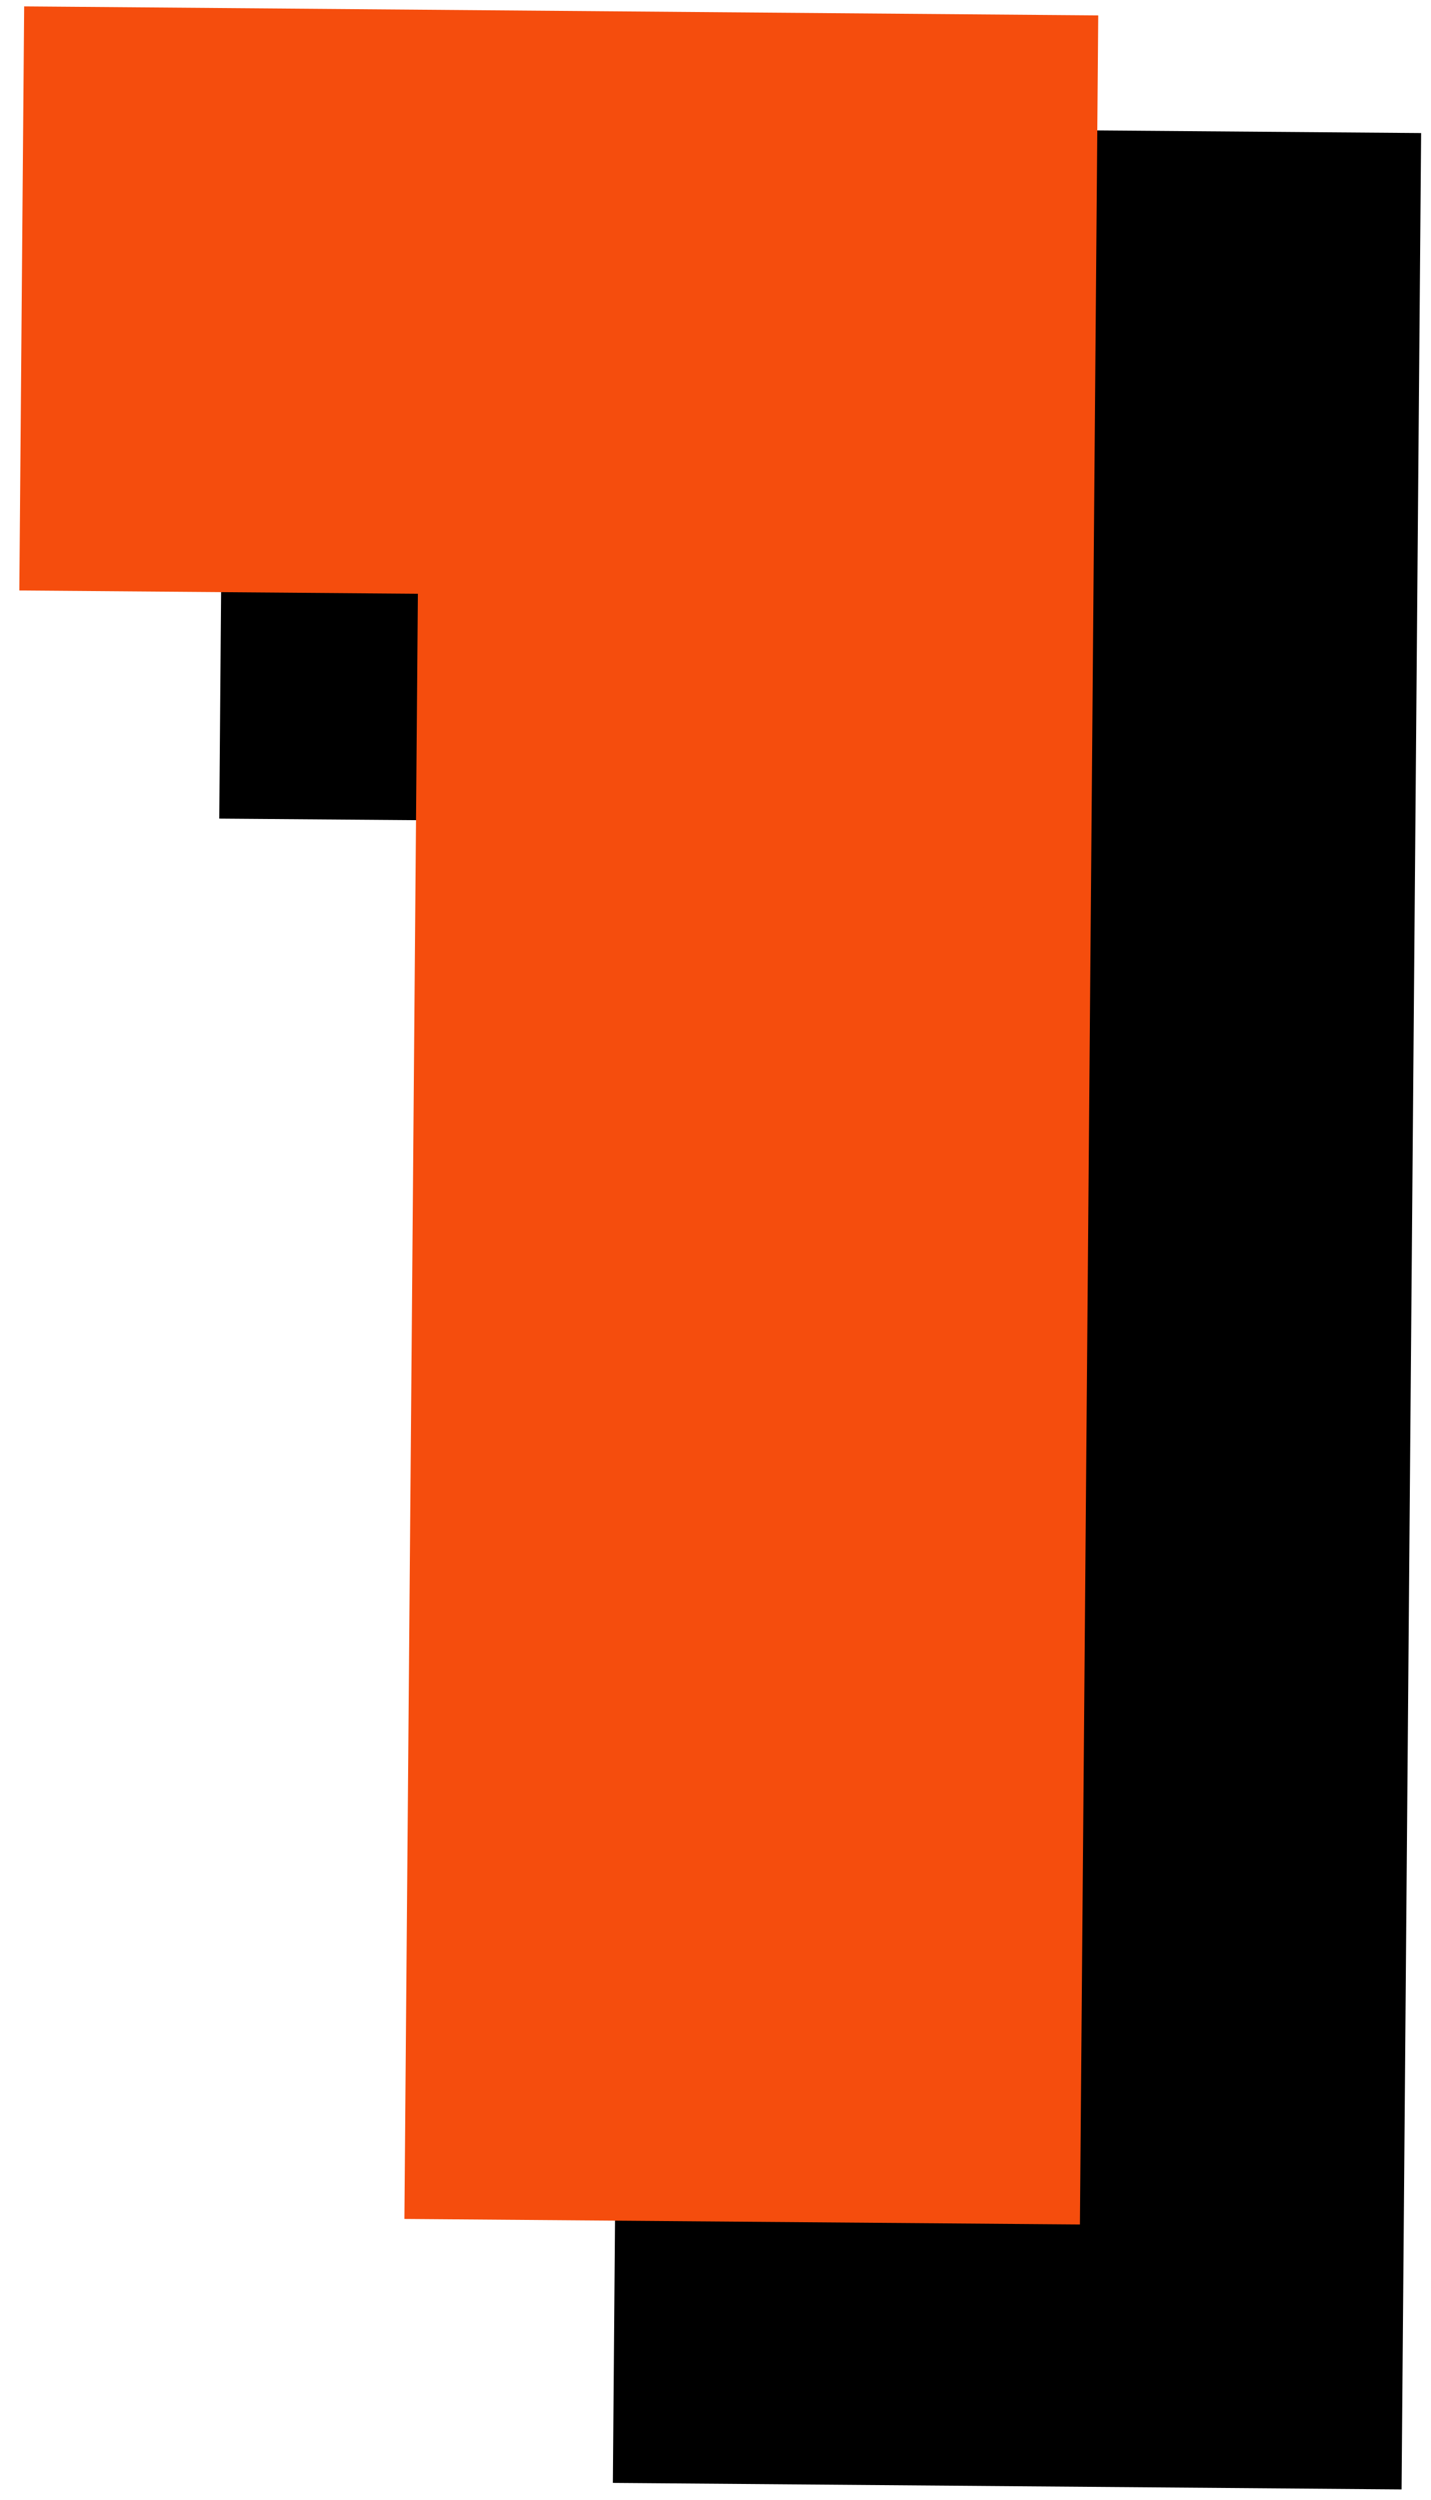
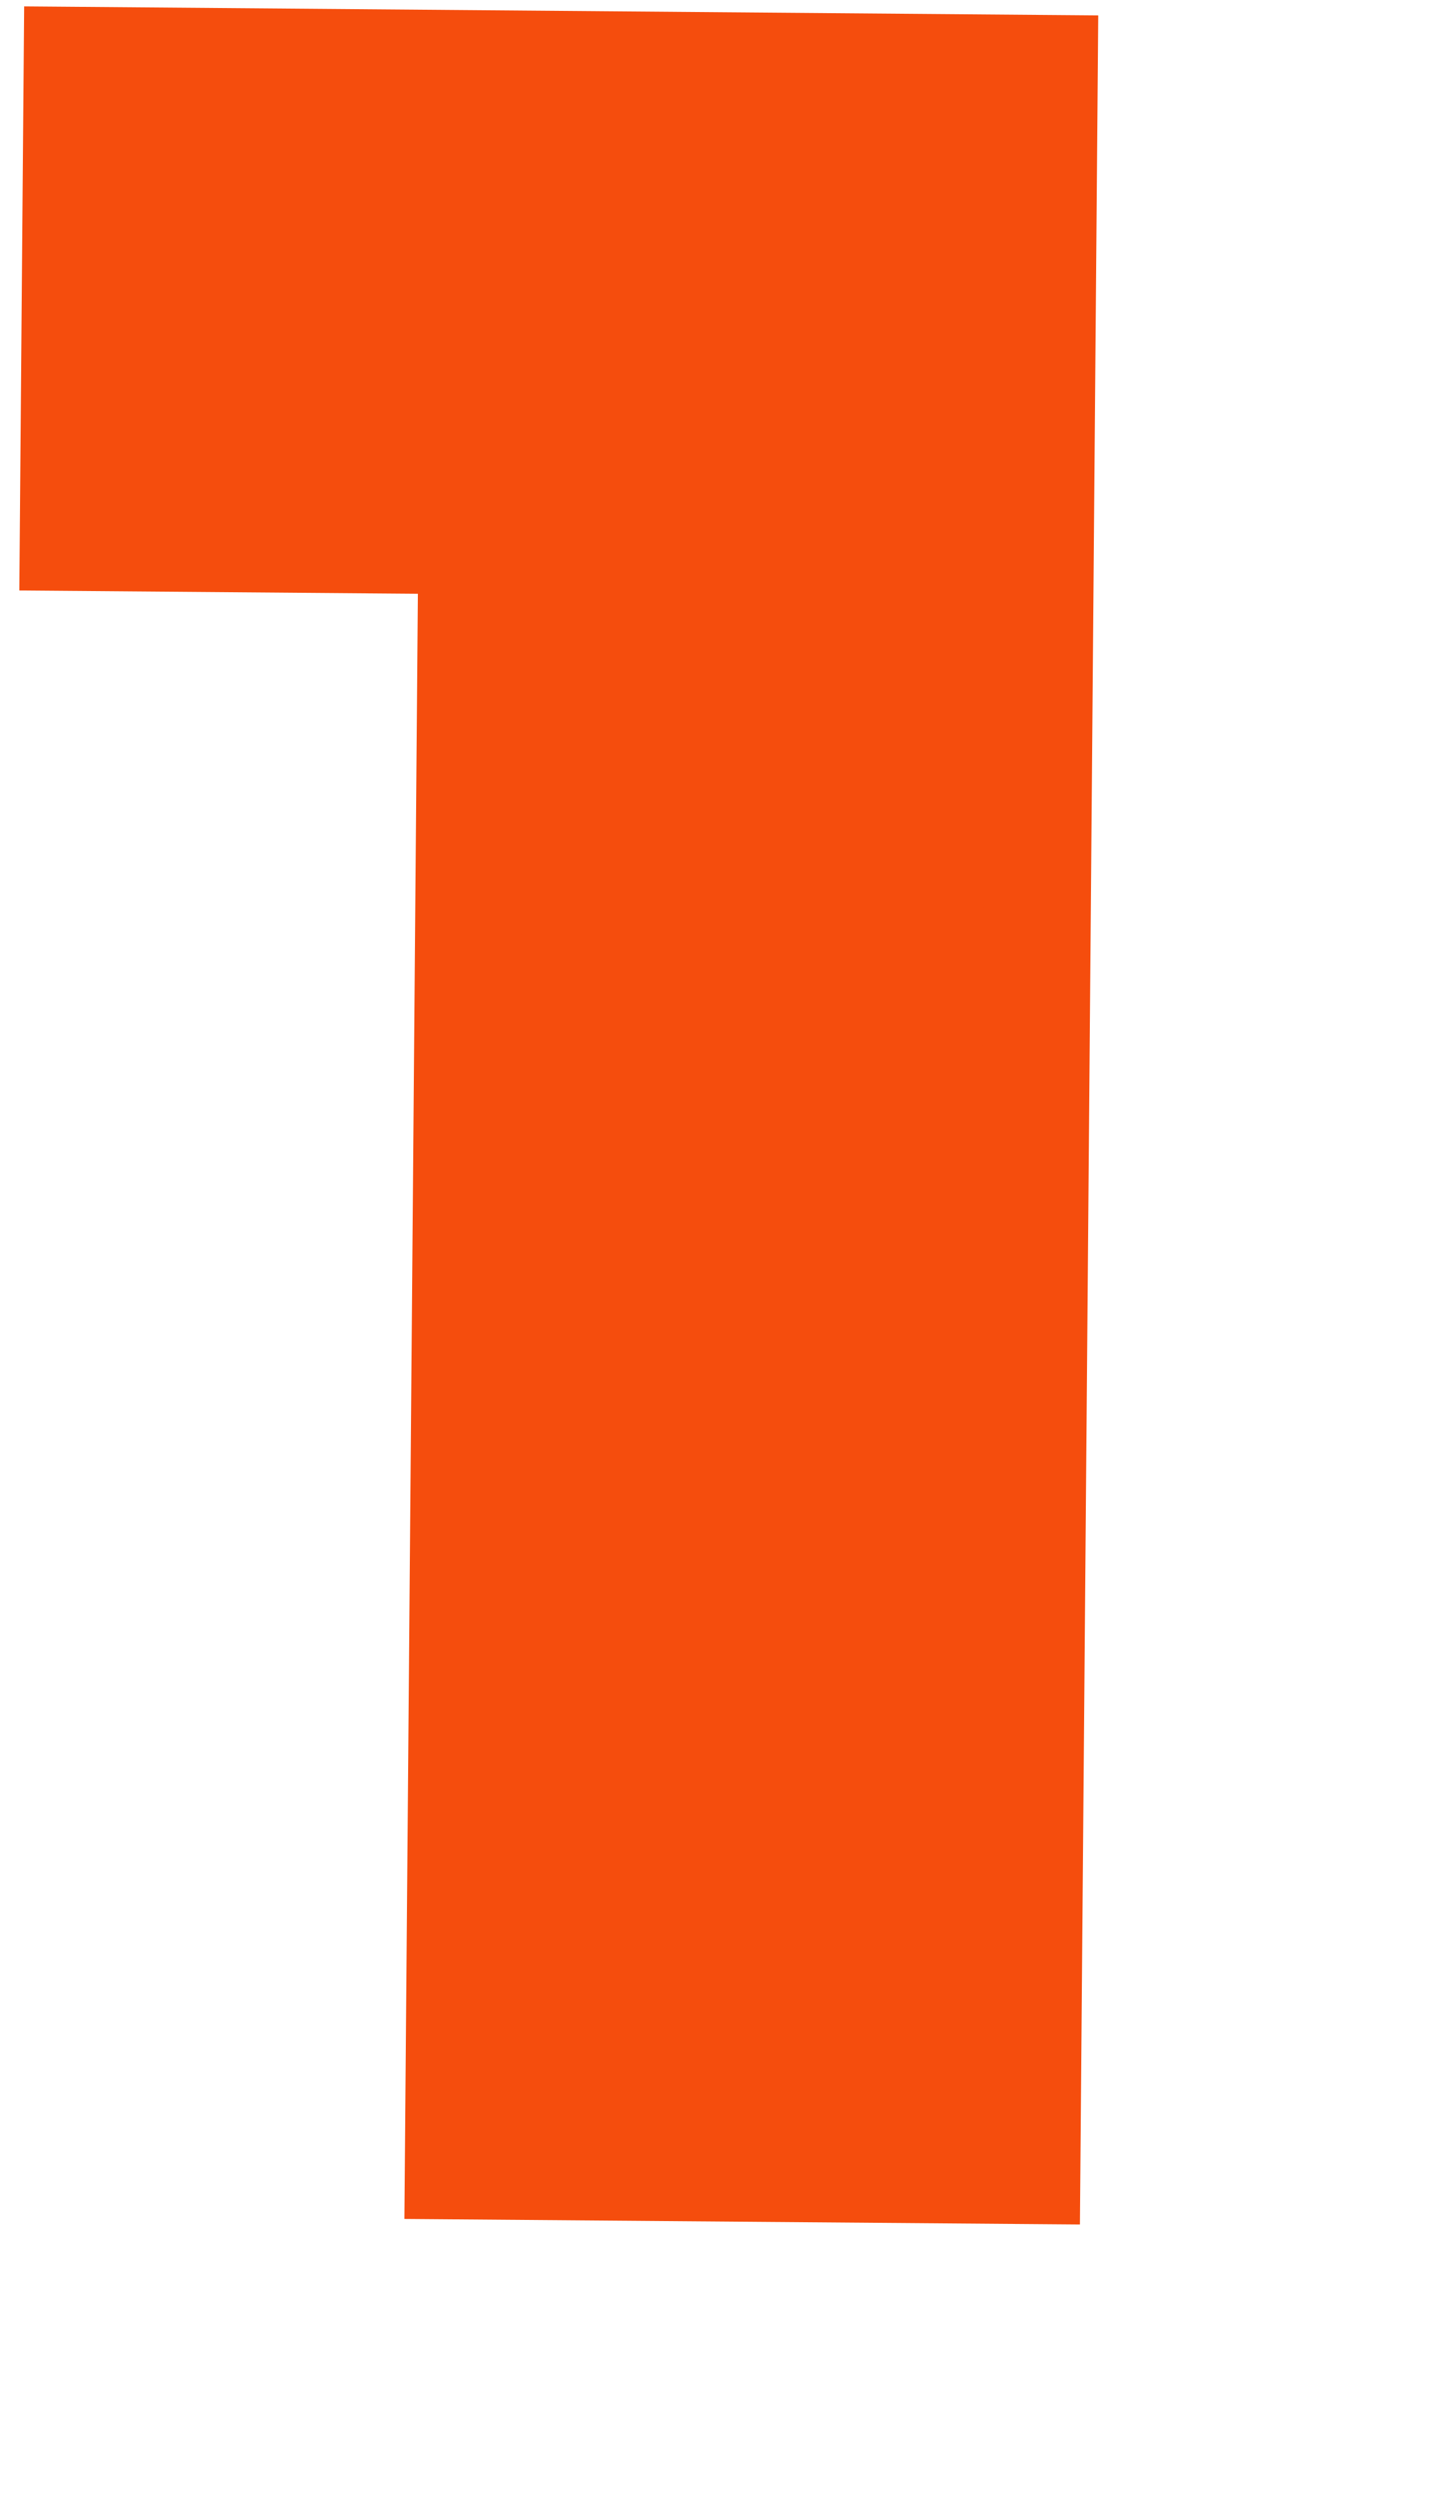
<svg xmlns="http://www.w3.org/2000/svg" width="63" height="110" viewBox="0 0 63 110" fill="none">
-   <path d="M55.536 12.769L54.791 102.504L34.01 102.332L34.614 29.248L16.681 29.103L16.817 12.452L55.536 12.769Z" stroke="black" stroke-width="13.943" />
-   <path d="M55.54 12.76L54.79 102.51L34.02 102.323L34.624 29.239L16.665 29.093L16.811 12.427L55.54 12.76Z" fill="black" />
  <path d="M43.608 5.342L42.879 93.134L22.546 92.967L23.14 21.462L5.593 21.316L5.728 5.024L43.608 5.342Z" stroke="#F54D0D" stroke-width="9.407" />
  <path d="M43.591 5.312L42.862 93.125L22.549 92.958L23.133 21.458L5.57 21.312L5.716 5L43.591 5.312Z" fill="#F54D0D" />
</svg>